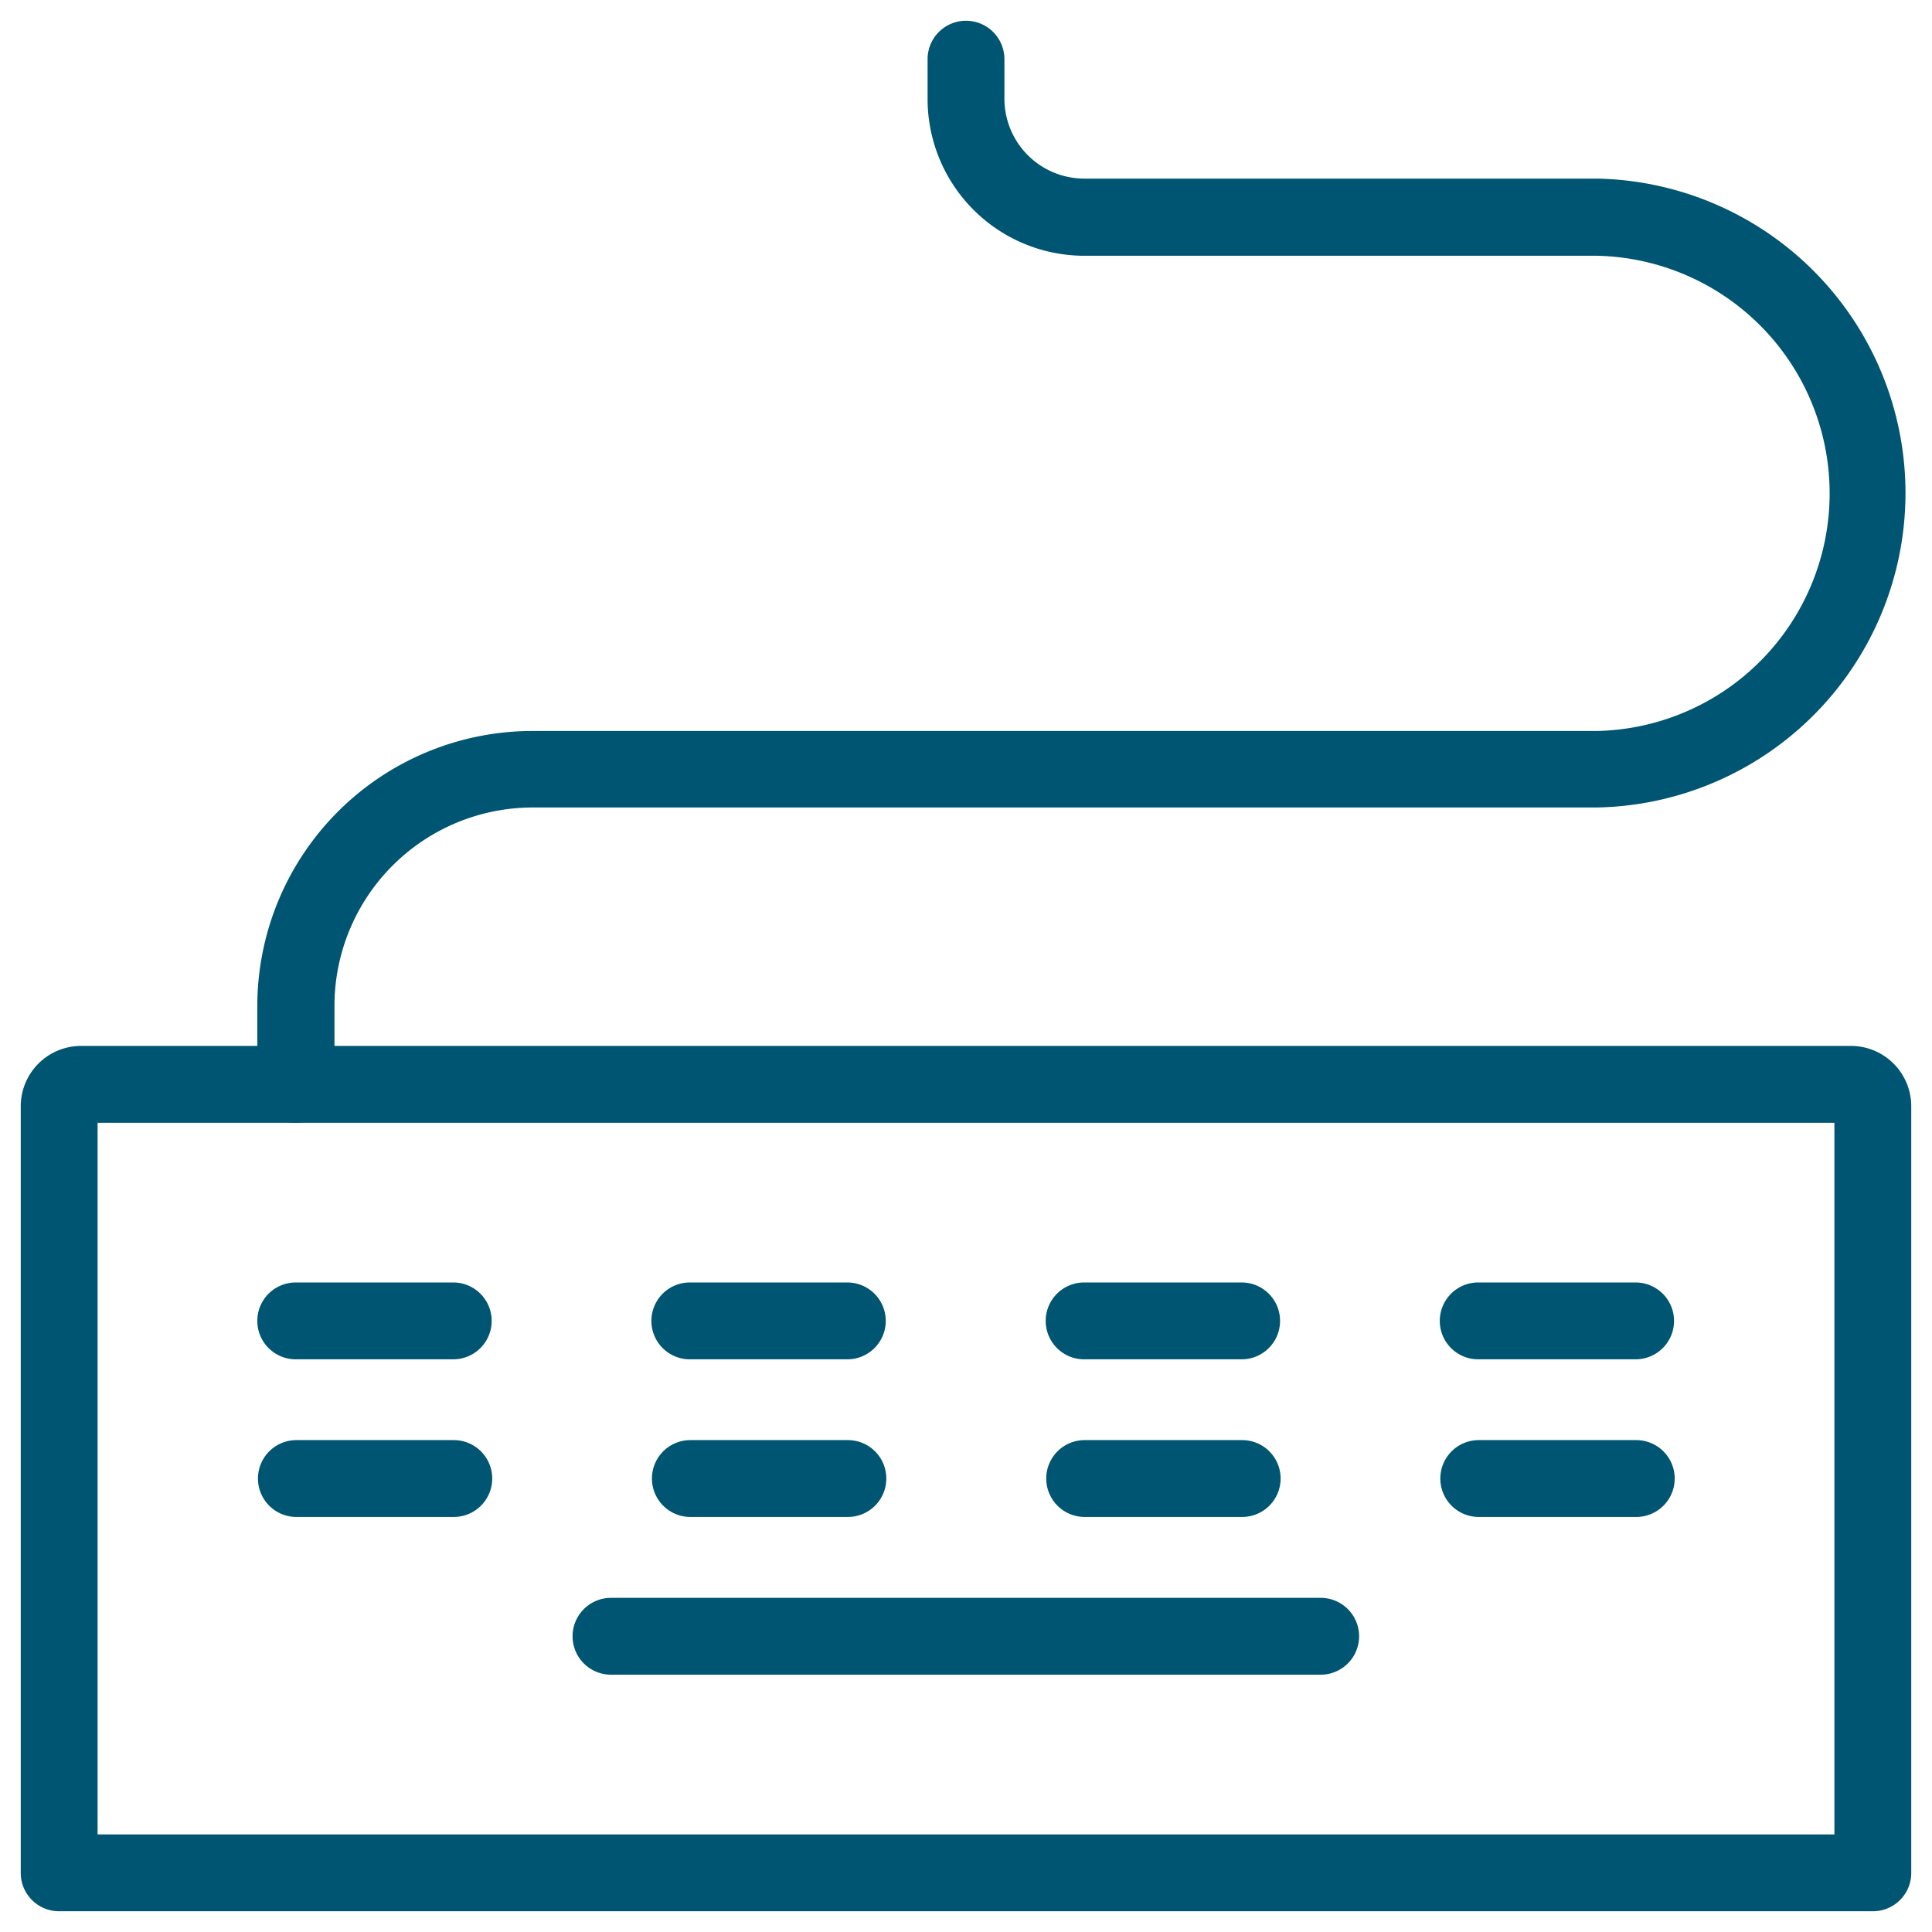
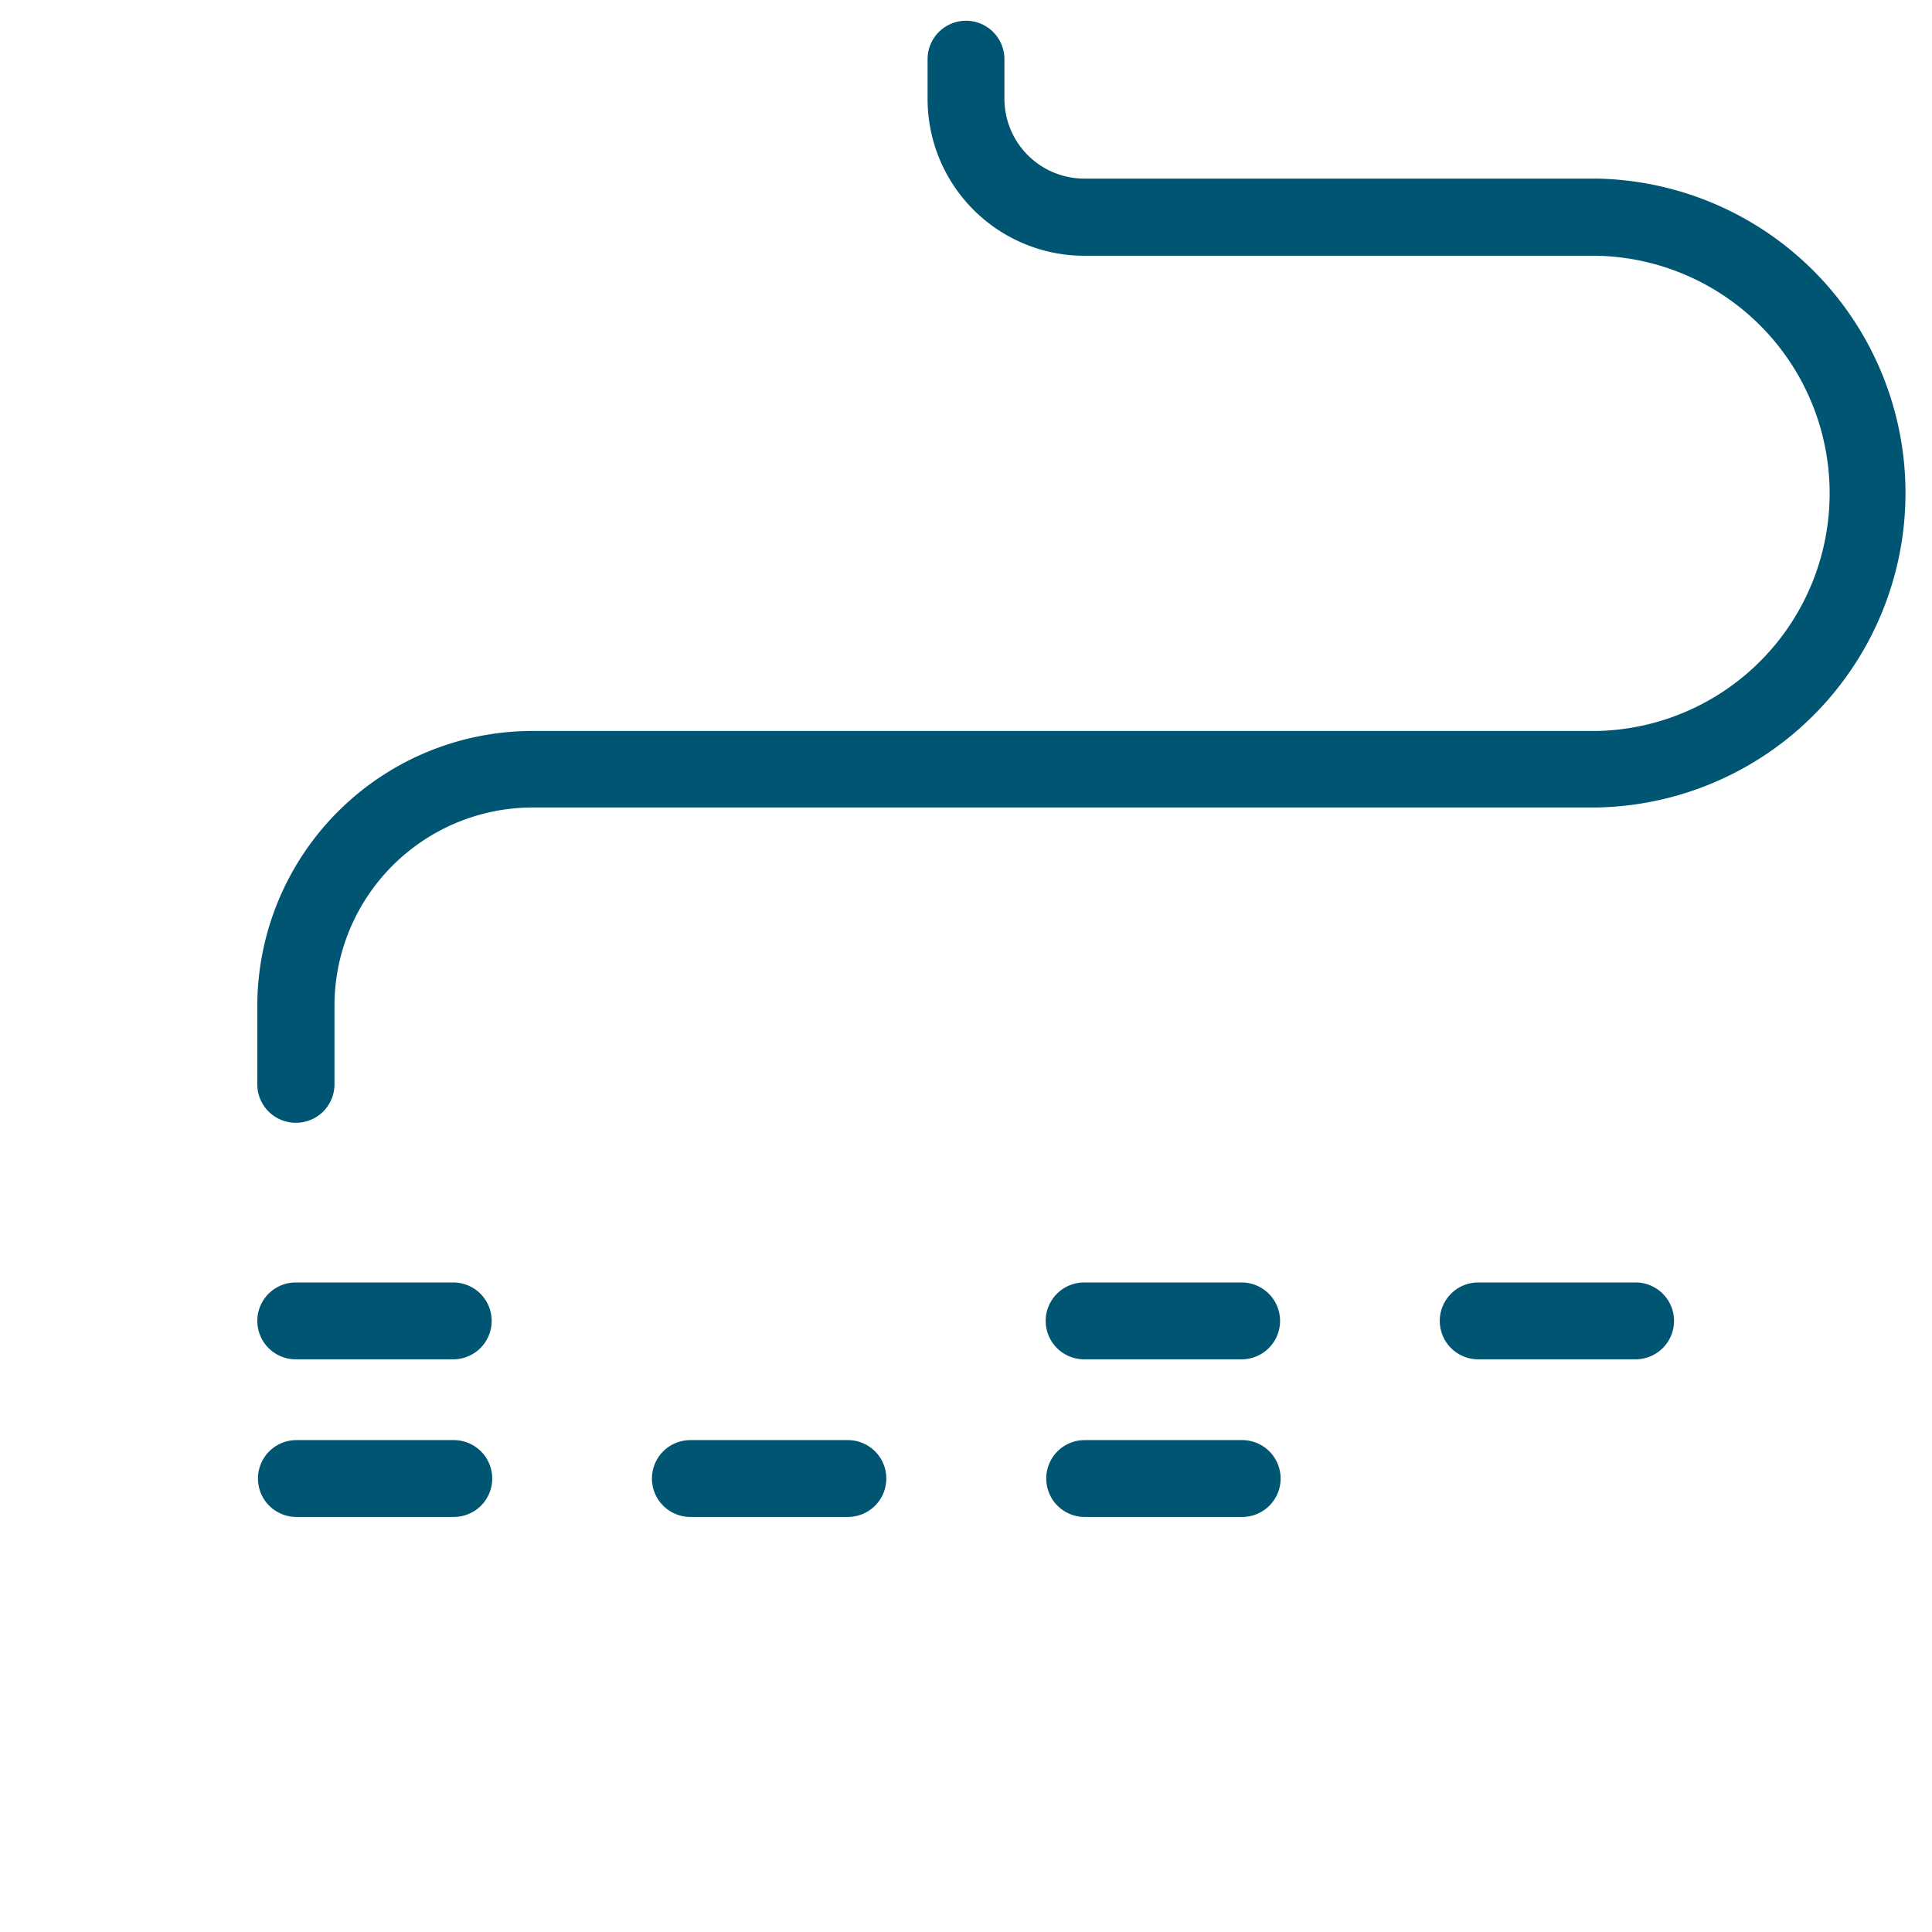
<svg xmlns="http://www.w3.org/2000/svg" viewBox="0 0 176 176">
  <defs>
    <style>.cls-1{fill:none;}.cls-2{fill:#005572;}</style>
  </defs>
  <g id="icon_art" data-name="icon art">
    <rect class="cls-1" width="176" height="176" />
-     <path class="cls-2" d="M170.61,174.11H5.39a3.49,3.49,0,0,1-3.5-3.5V100.78a5.5,5.5,0,0,1,5.5-5.5H168.61a5.5,5.5,0,0,1,5.5,5.5v69.83A3.49,3.49,0,0,1,170.61,174.11Zm-161.72-7H167.11V102.28H8.89Zm159.72-64.83h0Z" />
    <path class="cls-2" d="M26.94,102.28a3.5,3.5,0,0,1-3.5-3.5V91.59a25.08,25.08,0,0,1,25.05-25h97a21.65,21.65,0,0,0,0-43.29H98.78A14.29,14.29,0,0,1,84.5,9V5.39a3.5,3.5,0,0,1,7,0V9a7.28,7.28,0,0,0,7.28,7.27h46.69a28.65,28.65,0,0,1,0,57.29h-97a18.07,18.07,0,0,0-18,18v7.19A3.5,3.5,0,0,1,26.94,102.28Z" />
-     <path class="cls-2" d="M120.31,152.56H55.66a3.5,3.5,0,0,1,0-7h64.65a3.5,3.5,0,0,1,0,7Z" />
-     <path class="cls-2" d="M77.19,123.83H62.84a3.5,3.5,0,0,1,0-7H77.19a3.5,3.5,0,0,1,0,7Z" />
    <path class="cls-2" d="M41.29,123.83H26.94a3.5,3.5,0,0,1,0-7H41.29a3.5,3.5,0,1,1,0,7Z" />
    <path class="cls-2" d="M113.11,123.83H98.76a3.5,3.5,0,0,1,0-7h14.35a3.5,3.5,0,0,1,0,7Z" />
    <path class="cls-2" d="M149,123.83H134.66a3.5,3.5,0,0,1,0-7H149a3.5,3.5,0,0,1,0,7Z" />
    <path class="cls-2" d="M77.24,138.19H62.89a3.5,3.5,0,1,1,0-7H77.24a3.5,3.5,0,1,1,0,7Z" />
    <path class="cls-2" d="M41.34,138.19H27a3.5,3.5,0,0,1,0-7H41.34a3.5,3.5,0,0,1,0,7Z" />
    <path class="cls-2" d="M113.16,138.19H98.81a3.5,3.5,0,0,1,0-7h14.35a3.5,3.5,0,0,1,0,7Z" />
-     <path class="cls-2" d="M149.06,138.19H134.71a3.5,3.5,0,1,1,0-7h14.35a3.5,3.5,0,0,1,0,7Z" />
  </g>
</svg>